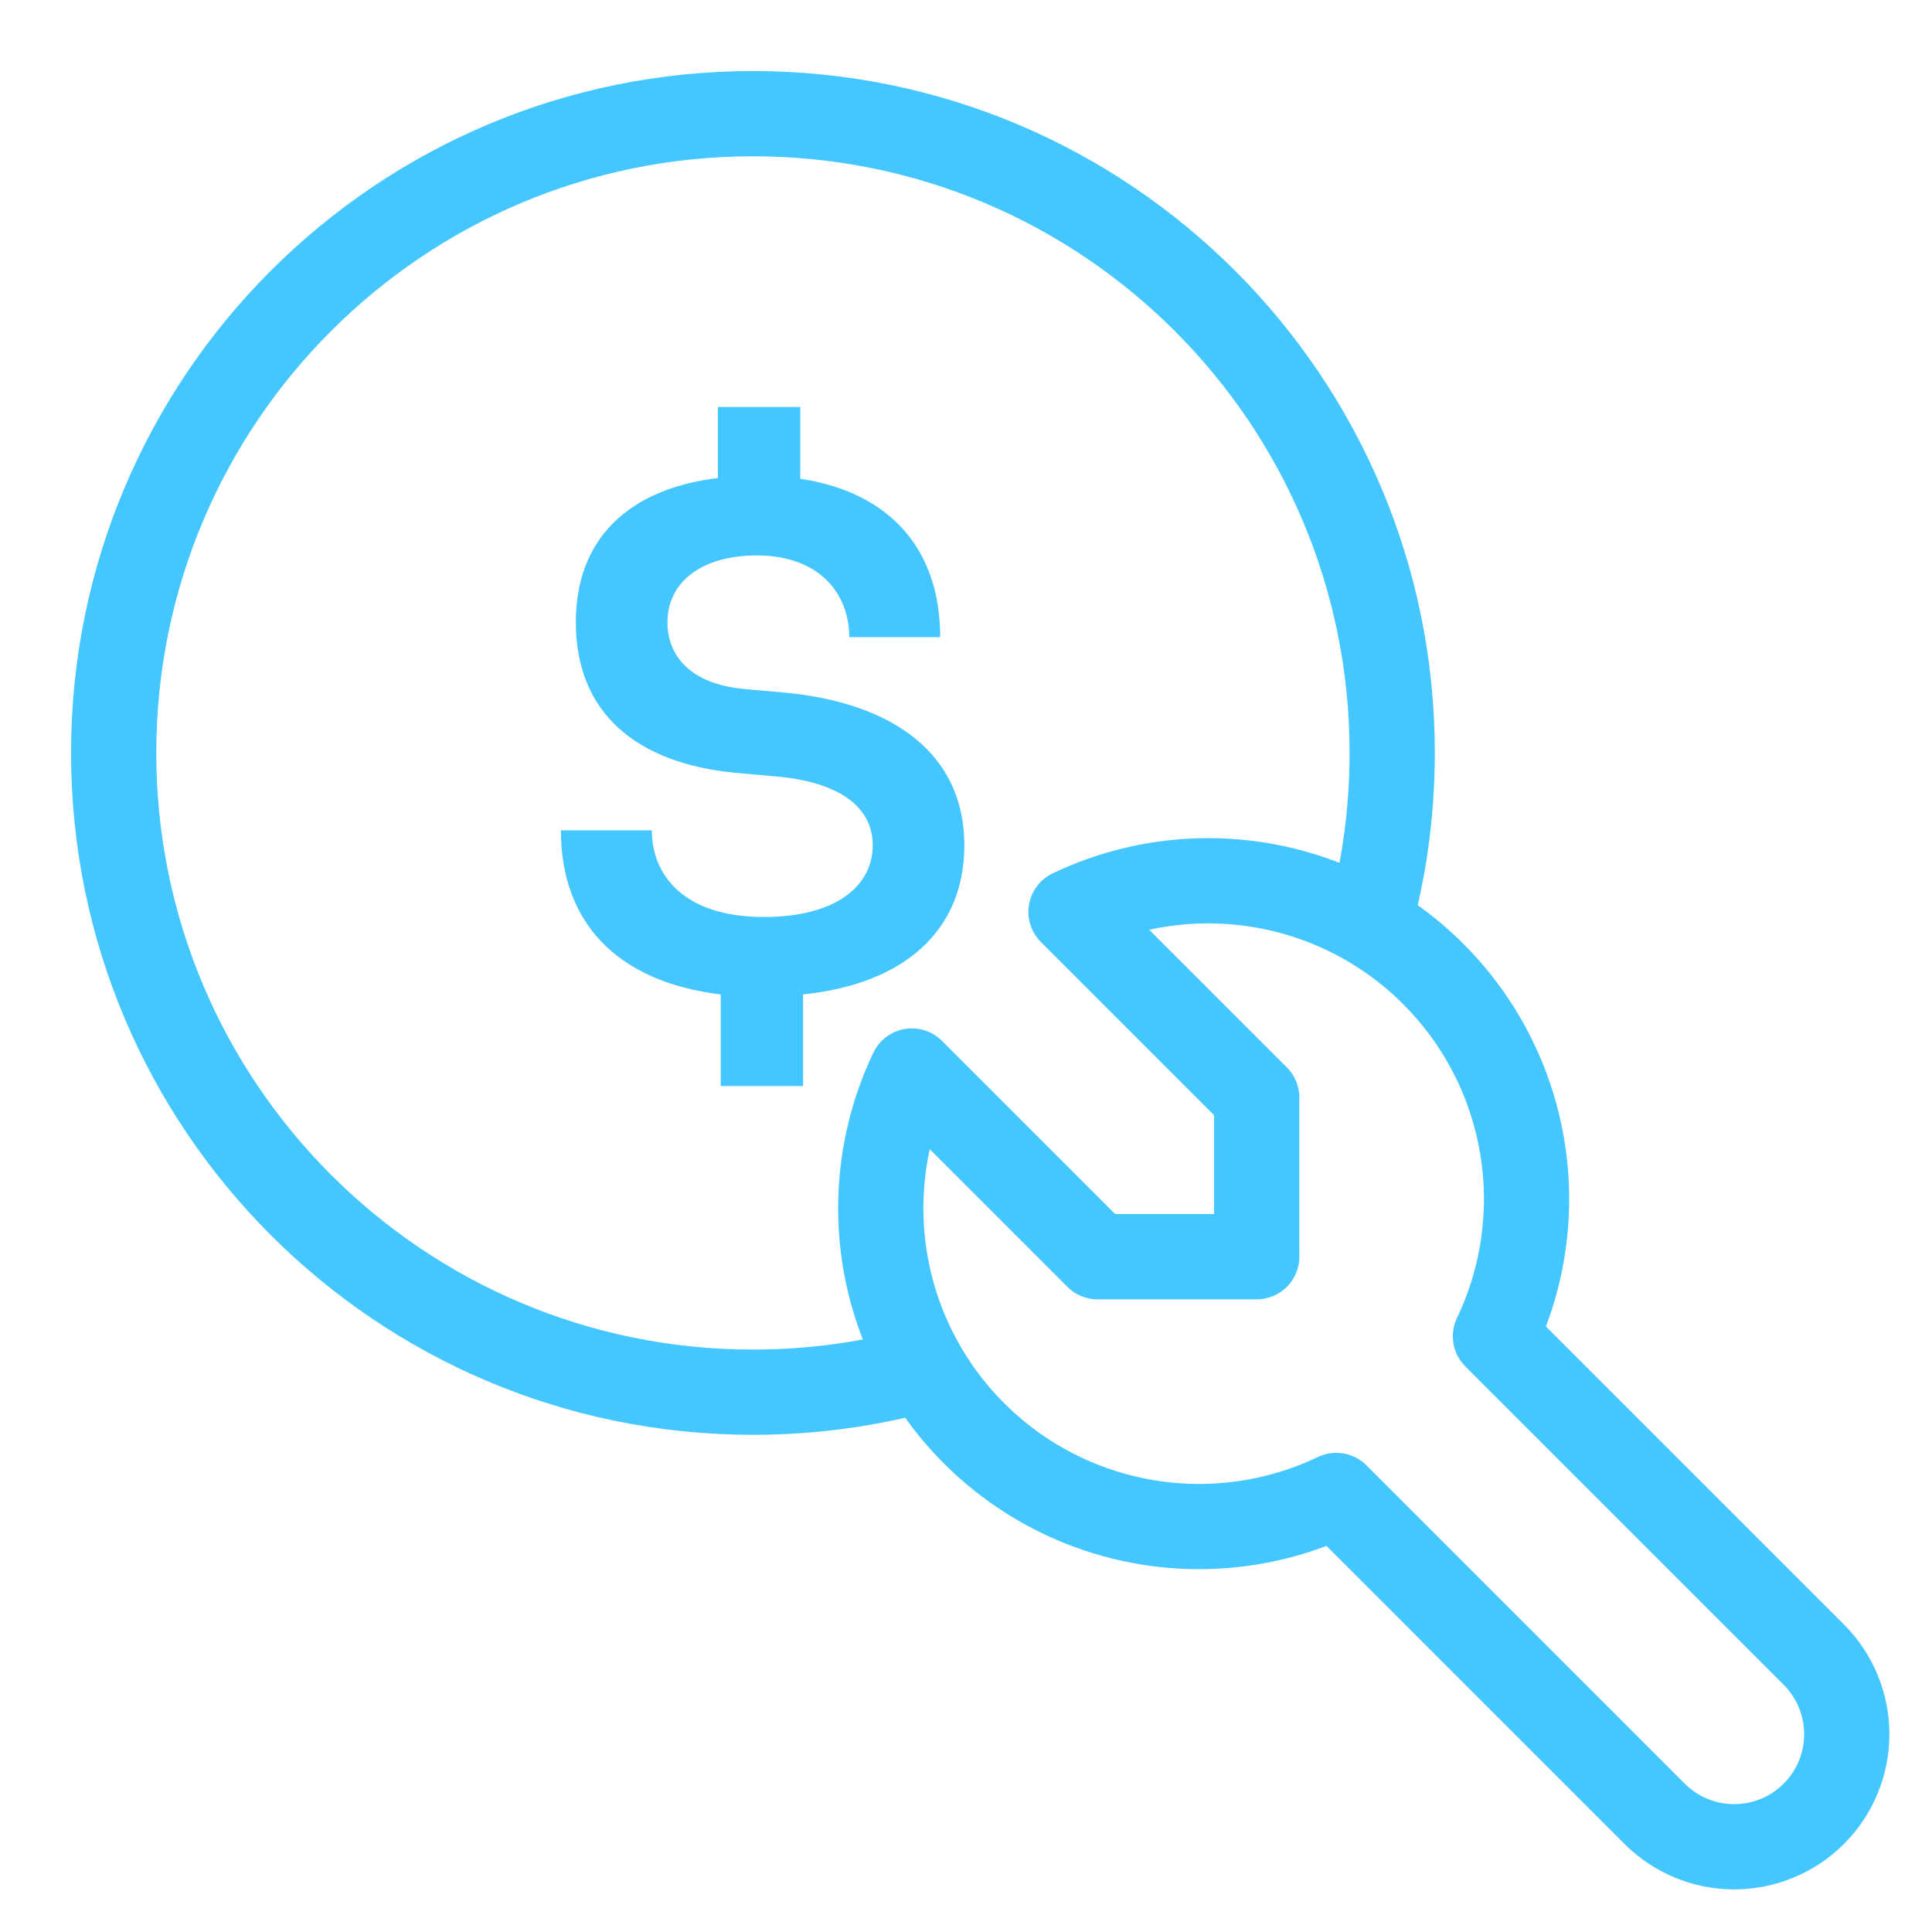
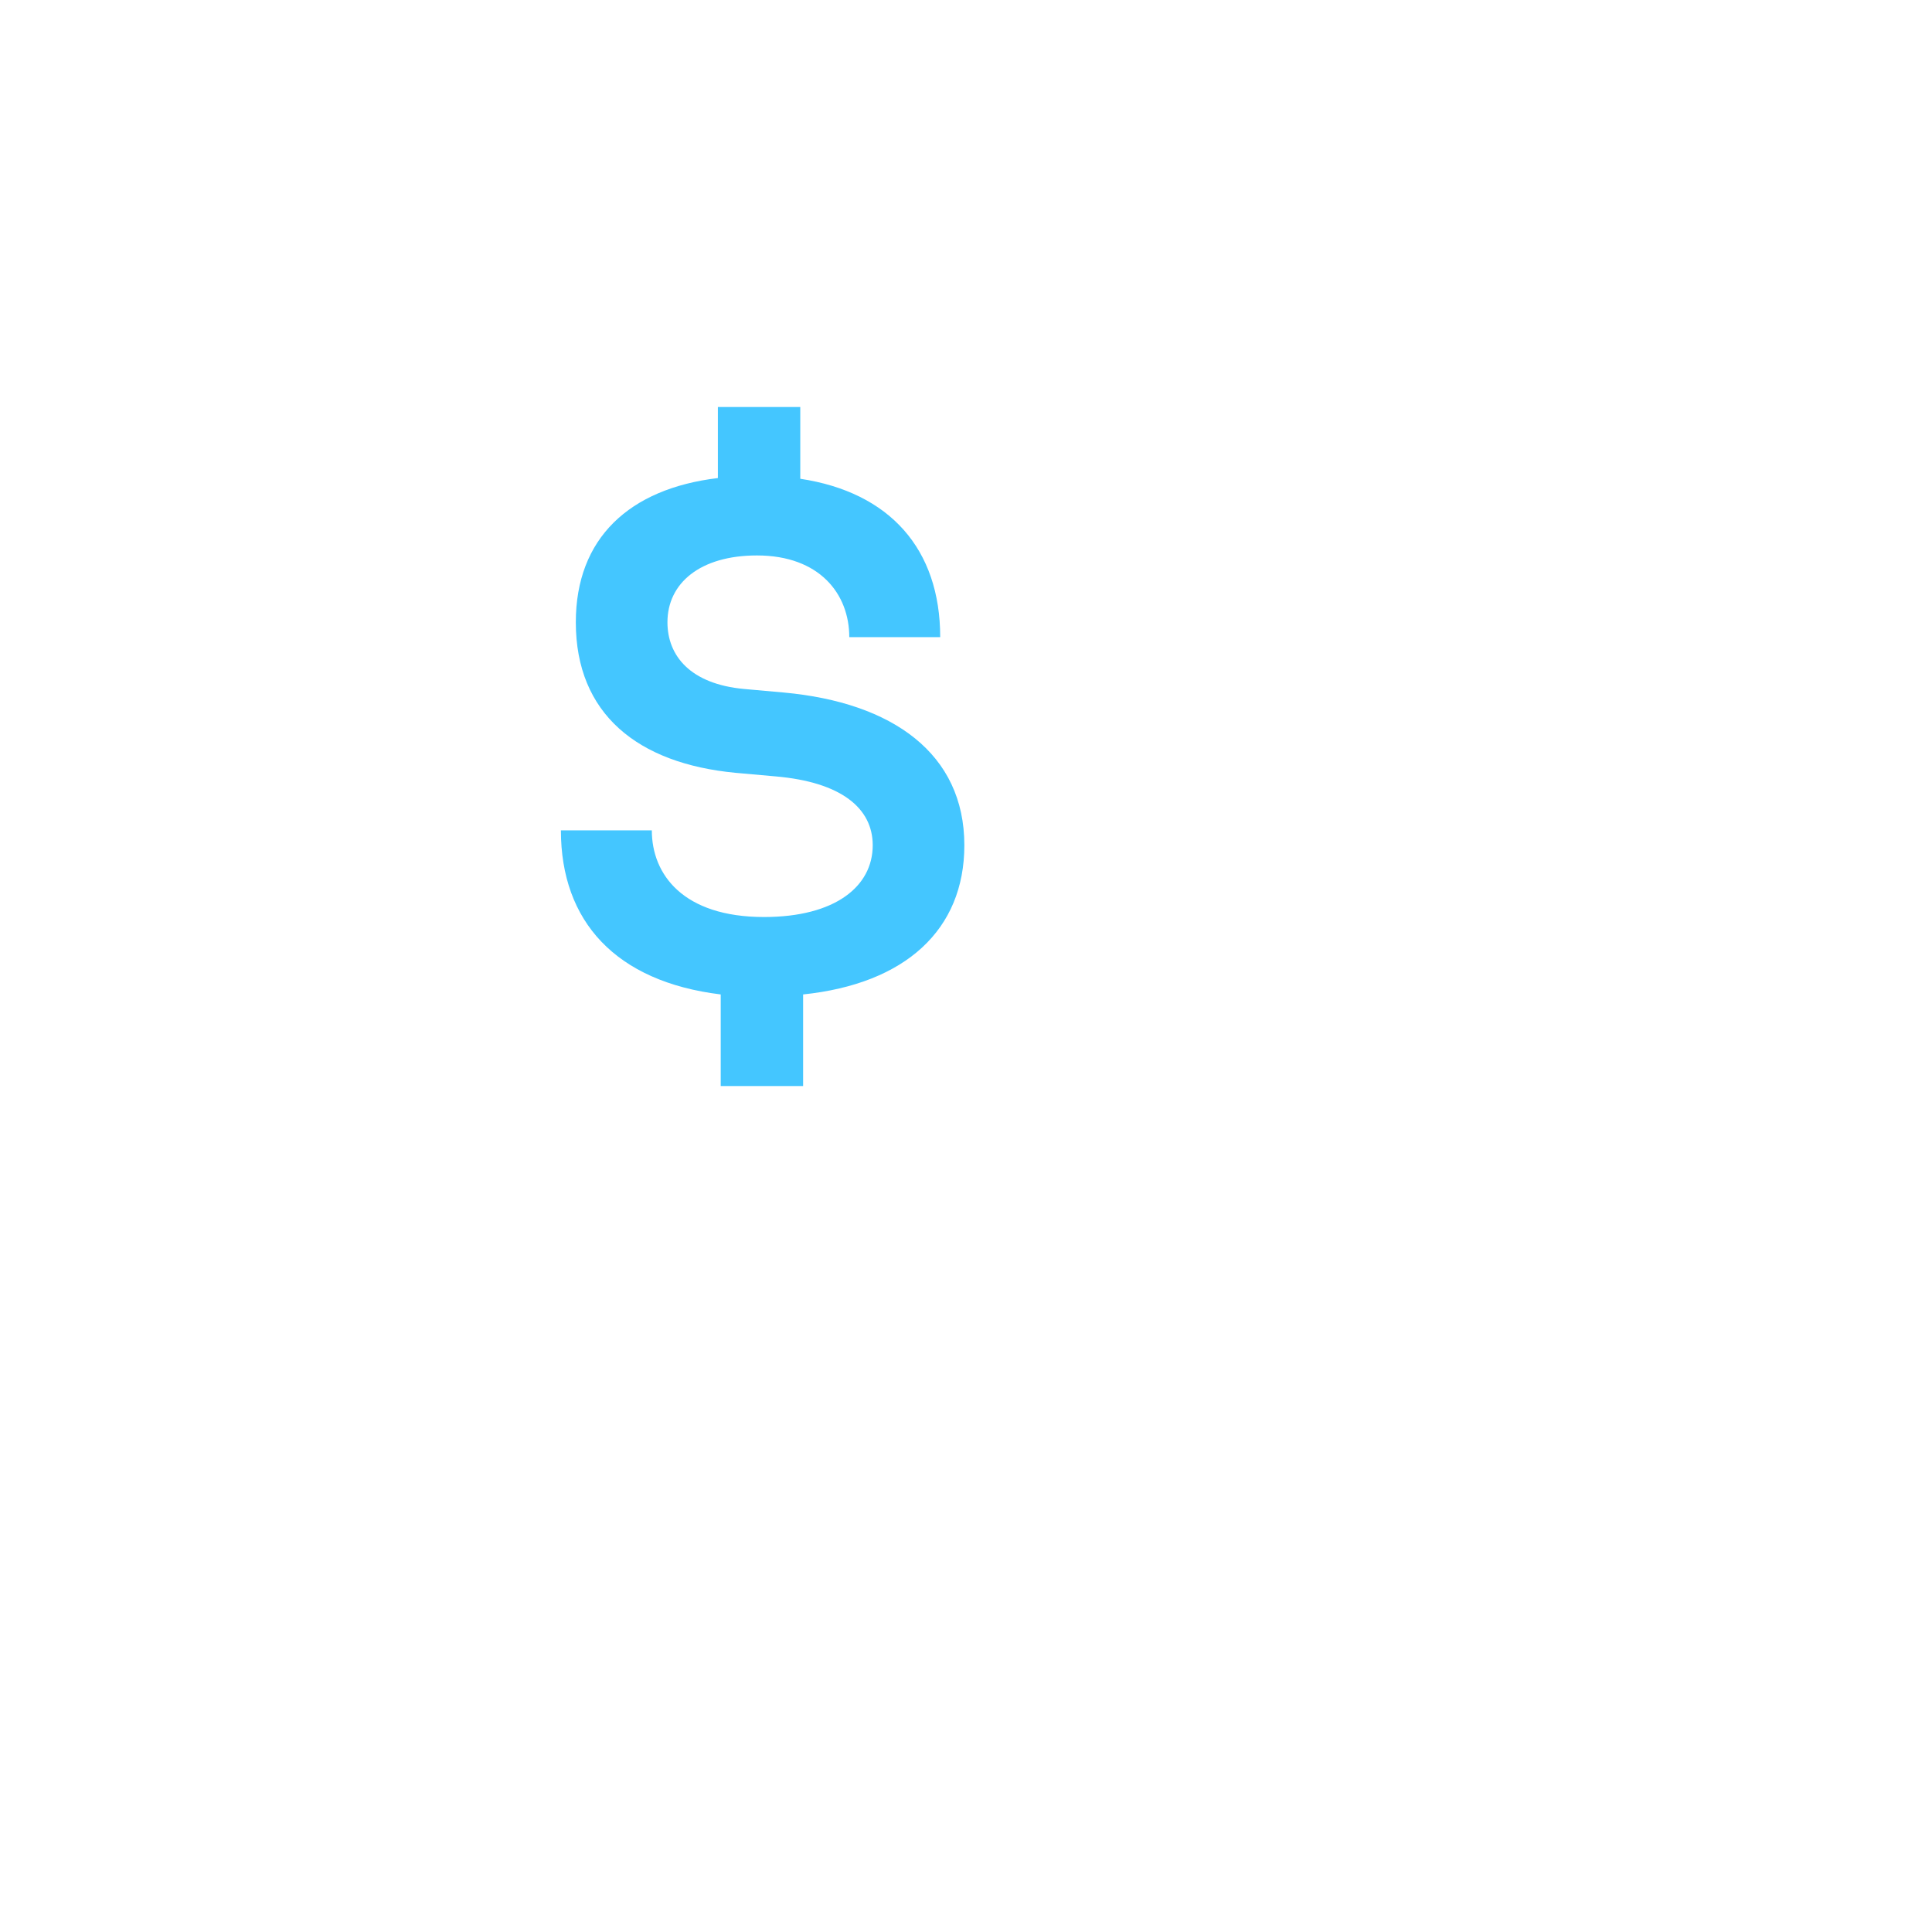
<svg xmlns="http://www.w3.org/2000/svg" width="68" height="68" viewBox="0 0 68 68" fill="none">
-   <path d="M48.048 33.001C48.668 30.943 49.001 28.761 49.001 26.5C49.001 14.074 38.927 4.001 26.501 4.001C14.075 4.001 4.001 14.074 4.001 26.5C4.001 38.927 14.075 49.001 26.501 49.001C28.579 49.001 30.591 48.719 32.501 48.192" stroke="#44C6FF" stroke-width="3" />
  <path d="M28.267 38.225H25.367V35.001C21.667 34.55 19.742 32.425 19.742 29.226H22.942C22.942 30.776 24.042 32.276 26.892 32.276C29.392 32.276 30.717 31.201 30.717 29.75C30.717 28.451 29.617 27.526 27.292 27.326L25.892 27.201C22.442 26.875 20.267 25.125 20.267 21.901C20.267 18.951 22.142 17.201 25.267 16.826V14.325H28.167V16.851C31.317 17.326 33.092 19.326 33.092 22.425H29.892C29.892 20.901 28.842 19.55 26.642 19.55C24.642 19.55 23.492 20.526 23.492 21.901C23.492 23.076 24.292 24.076 26.192 24.25L27.592 24.375C31.417 24.726 33.942 26.526 33.942 29.75C33.942 32.725 31.867 34.626 28.267 35.001V38.225Z" fill="#44C6FF" />
-   <path d="M38.63 44.232H44.232V38.63L37.696 32.094C39.787 31.095 42.136 30.77 44.419 31.161C46.703 31.553 48.809 32.643 50.447 34.282C52.086 35.92 53.176 38.026 53.568 40.31C53.96 42.593 53.634 44.942 52.635 47.033L63.84 58.237C64.583 58.98 65 59.988 65 61.039C65 62.089 64.583 63.097 63.84 63.84C63.097 64.583 62.089 65 61.039 65C59.988 65 58.98 64.583 58.237 63.84L47.033 52.635C44.942 53.634 42.593 53.96 40.31 53.568C38.026 53.176 35.92 52.086 34.282 50.447C32.643 48.809 31.553 46.703 31.161 44.419C30.77 42.136 31.095 39.787 32.094 37.696L38.63 44.232Z" stroke="#44C6FF" stroke-width="3" stroke-linecap="round" stroke-linejoin="round" />
</svg>